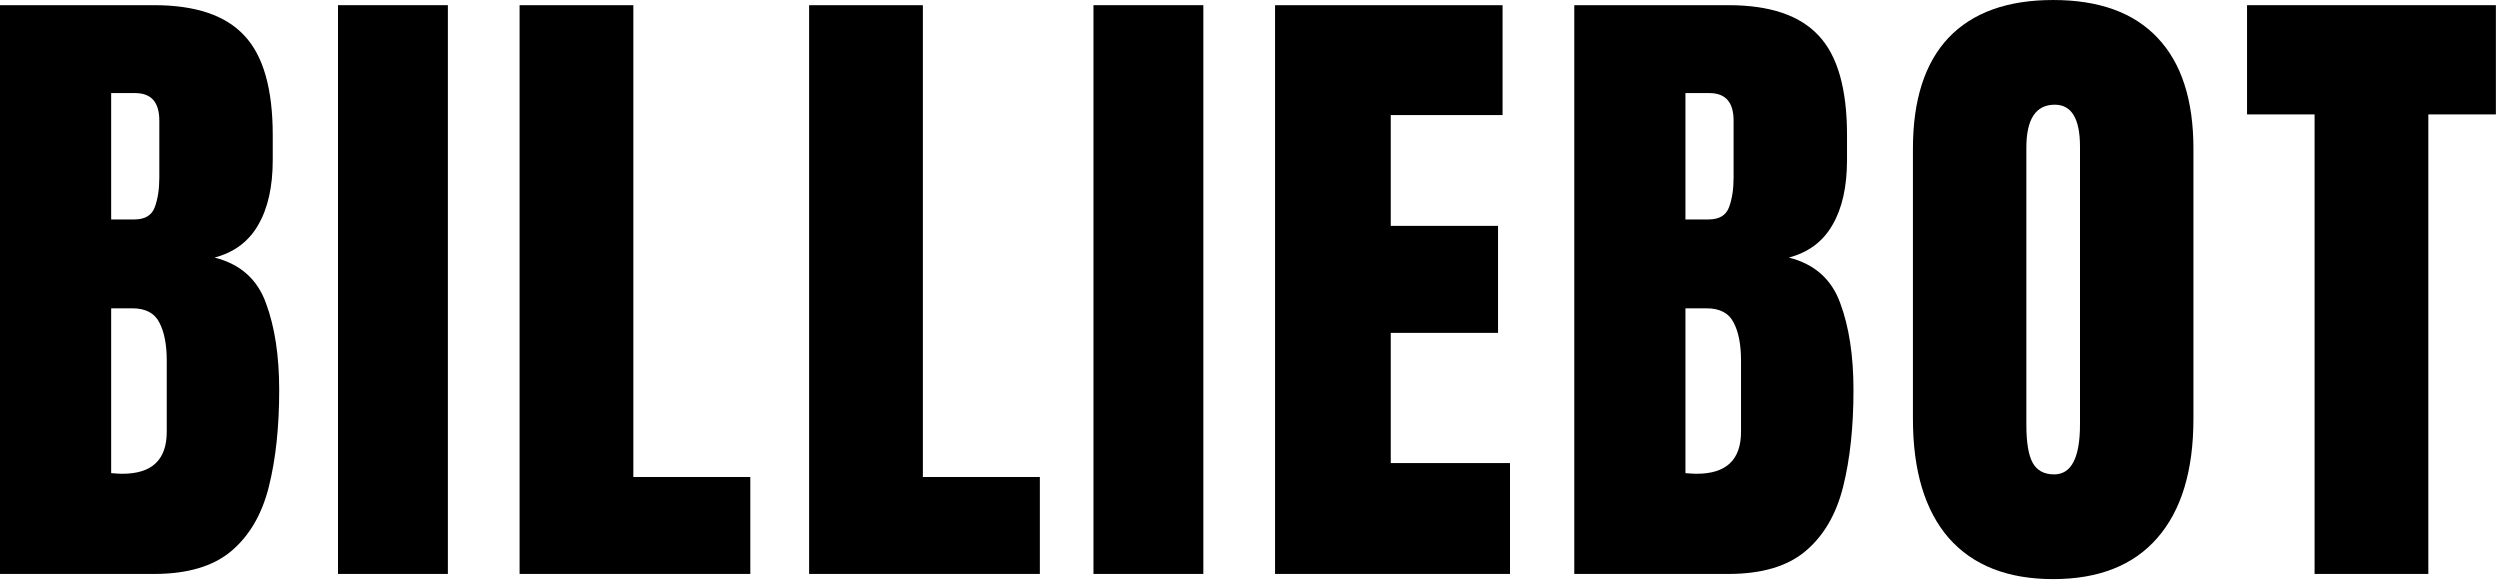
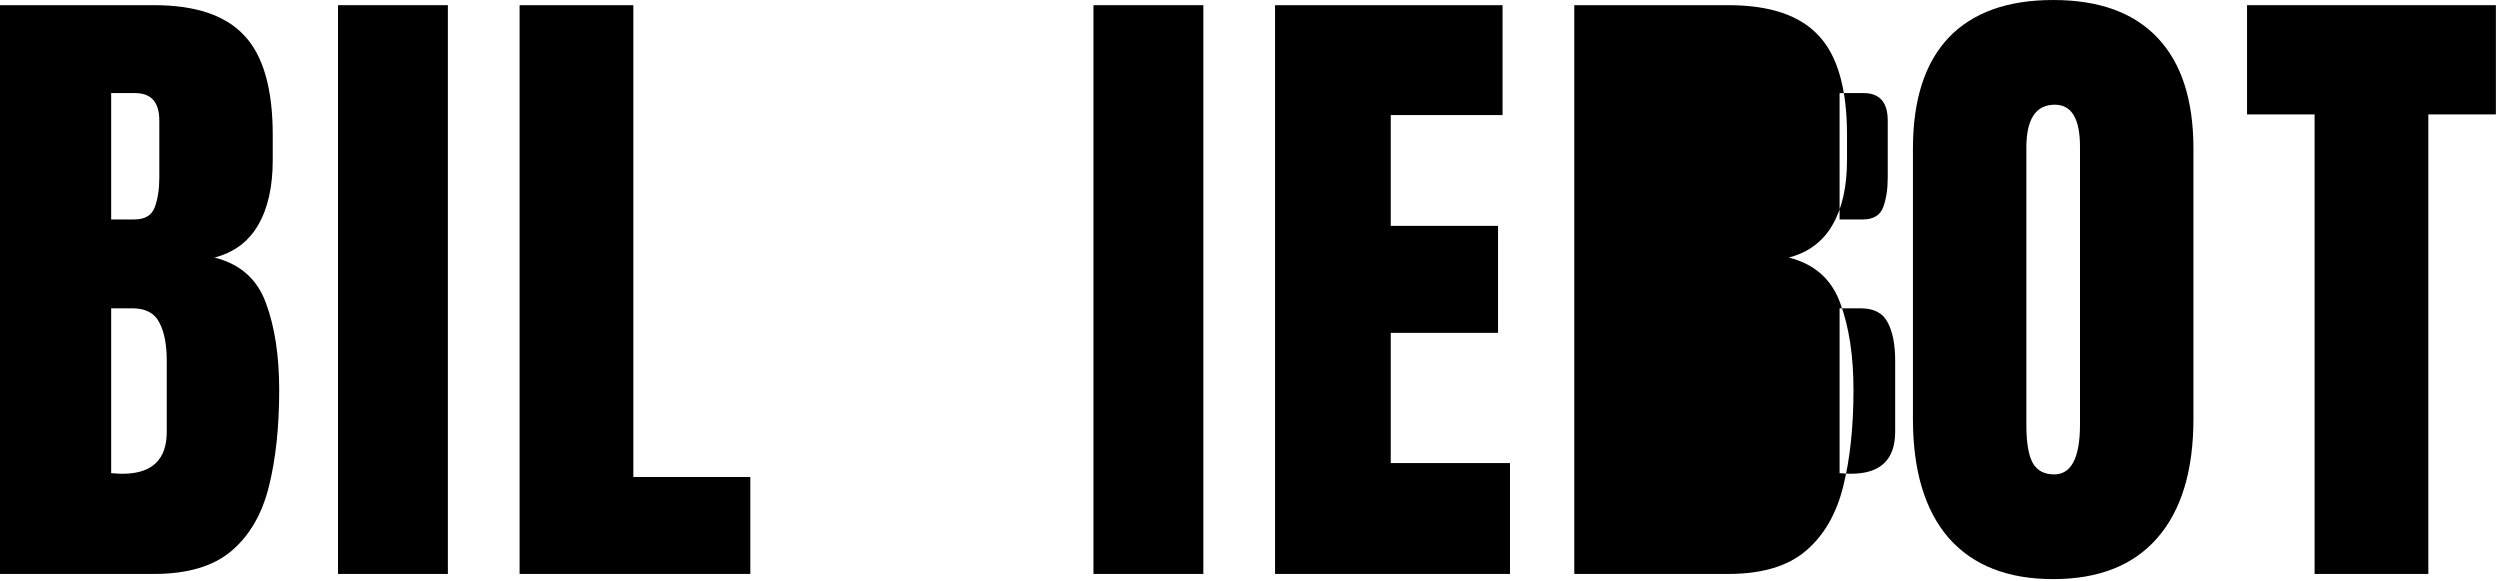
<svg xmlns="http://www.w3.org/2000/svg" fill="none" height="83" viewBox="0 0 357 83" width="357">
  <g fill="#000">
    <path d="m330.523 81.958v-65.621h-9.645v-15.598h35.534v15.598h-9.645v65.621z" />
    <path d="m293.194 82.696c-6.492 0-11.46-1.954-14.906-5.861-3.415-3.938-5.122-9.614-5.122-17.028v-38.579c0-6.953 1.692-12.229 5.076-15.828 3.415-3.599 8.399-5.399 14.952-5.399s11.521 1.8 14.905 5.399c3.415 3.599 5.123 8.876 5.123 15.828v38.579c0 7.414-1.723 13.09-5.169 17.028-3.415 3.907-8.368 5.861-14.859 5.861zm.138-14.952c2.461 0 3.692-2.384 3.692-7.153v-39.641c0-3.999-1.2-5.999-3.599-5.999-2.708 0-4.061 2.046-4.061 6.138v39.594c0 2.523.307 4.338.923 5.445.615 1.077 1.63 1.615 3.045 1.615z" />
-     <path d="m224.807 81.958v-81.219h22.012c5.907 0 10.199 1.446 12.875 4.338 2.708 2.861 4.061 7.599 4.061 14.213v3.553c0 3.815-.692 6.907-2.076 9.276-1.354 2.369-3.431 3.922-6.23 4.661 3.661.923 6.107 3.092 7.337 6.507 1.262 3.384 1.892 7.522 1.892 12.414 0 5.261-.492 9.86-1.477 13.798-.984 3.938-2.768 6.999-5.353 9.183-2.584 2.184-6.26 3.276-11.029 3.276zm15.875-50.623h3.322c1.508 0 2.477-.585 2.908-1.754.43-1.169.646-2.569.646-4.199v-8.168c0-2.615-1.154-3.922-3.461-3.922h-3.415zm1.615 36.318c4.215 0 6.322-2 6.322-5.999v-10.152c0-2.307-.354-4.122-1.061-5.445-.677-1.354-1.969-2.03-3.877-2.03h-2.999v23.535c.676.061 1.215.092 1.615.092z" />
+     <path d="m224.807 81.958v-81.219h22.012c5.907 0 10.199 1.446 12.875 4.338 2.708 2.861 4.061 7.599 4.061 14.213v3.553c0 3.815-.692 6.907-2.076 9.276-1.354 2.369-3.431 3.922-6.23 4.661 3.661.923 6.107 3.092 7.337 6.507 1.262 3.384 1.892 7.522 1.892 12.414 0 5.261-.492 9.86-1.477 13.798-.984 3.938-2.768 6.999-5.353 9.183-2.584 2.184-6.26 3.276-11.029 3.276m15.875-50.623h3.322c1.508 0 2.477-.585 2.908-1.754.43-1.169.646-2.569.646-4.199v-8.168c0-2.615-1.154-3.922-3.461-3.922h-3.415zm1.615 36.318c4.215 0 6.322-2 6.322-5.999v-10.152c0-2.307-.354-4.122-1.061-5.445-.677-1.354-1.969-2.03-3.877-2.03h-2.999v23.535c.676.061 1.215.092 1.615.092z" />
    <path d="m182.078 81.958v-81.219h32.488v15.69h-15.967v15.829h15.321v15.275h-15.321v18.597h17.029v15.829z" />
    <path d="m156.147 81.958v-81.219h15.691v81.219z" />
-     <path d="m115.542 81.958v-81.219h16.244v67.375h16.705v13.844z" />
    <path d="m74.197 81.958v-81.219h16.244v67.375h16.705v13.844z" />
    <path d="m48.266 81.958v-81.219h15.69v81.219z" />
    <path d="m0 81.958v-81.219h22.012c5.907 0 10.199 1.446 12.875 4.338 2.707 2.861 4.061 7.599 4.061 14.213v3.553c0 3.815-.692 6.907-2.077 9.276-1.354 2.369-3.43 3.922-6.23 4.661 3.661.923 6.107 3.092 7.337 6.507 1.261 3.384 1.892 7.522 1.892 12.414 0 5.261-.492 9.86-1.477 13.798s-2.769 6.999-5.353 9.183c-2.584 2.184-6.261 3.276-11.029 3.276zm15.875-50.623h3.323c1.508 0 2.477-.585 2.907-1.754.431-1.169.646-2.569.646-4.199v-8.168c0-2.615-1.154-3.922-3.461-3.922h-3.415zm1.615 36.318c4.215 0 6.322-2 6.322-5.999v-10.152c0-2.307-.354-4.122-1.061-5.445-.677-1.354-1.969-2.03-3.876-2.03h-3v23.535c.677.061 1.215.092 1.615.092z" />
  </g>
</svg>